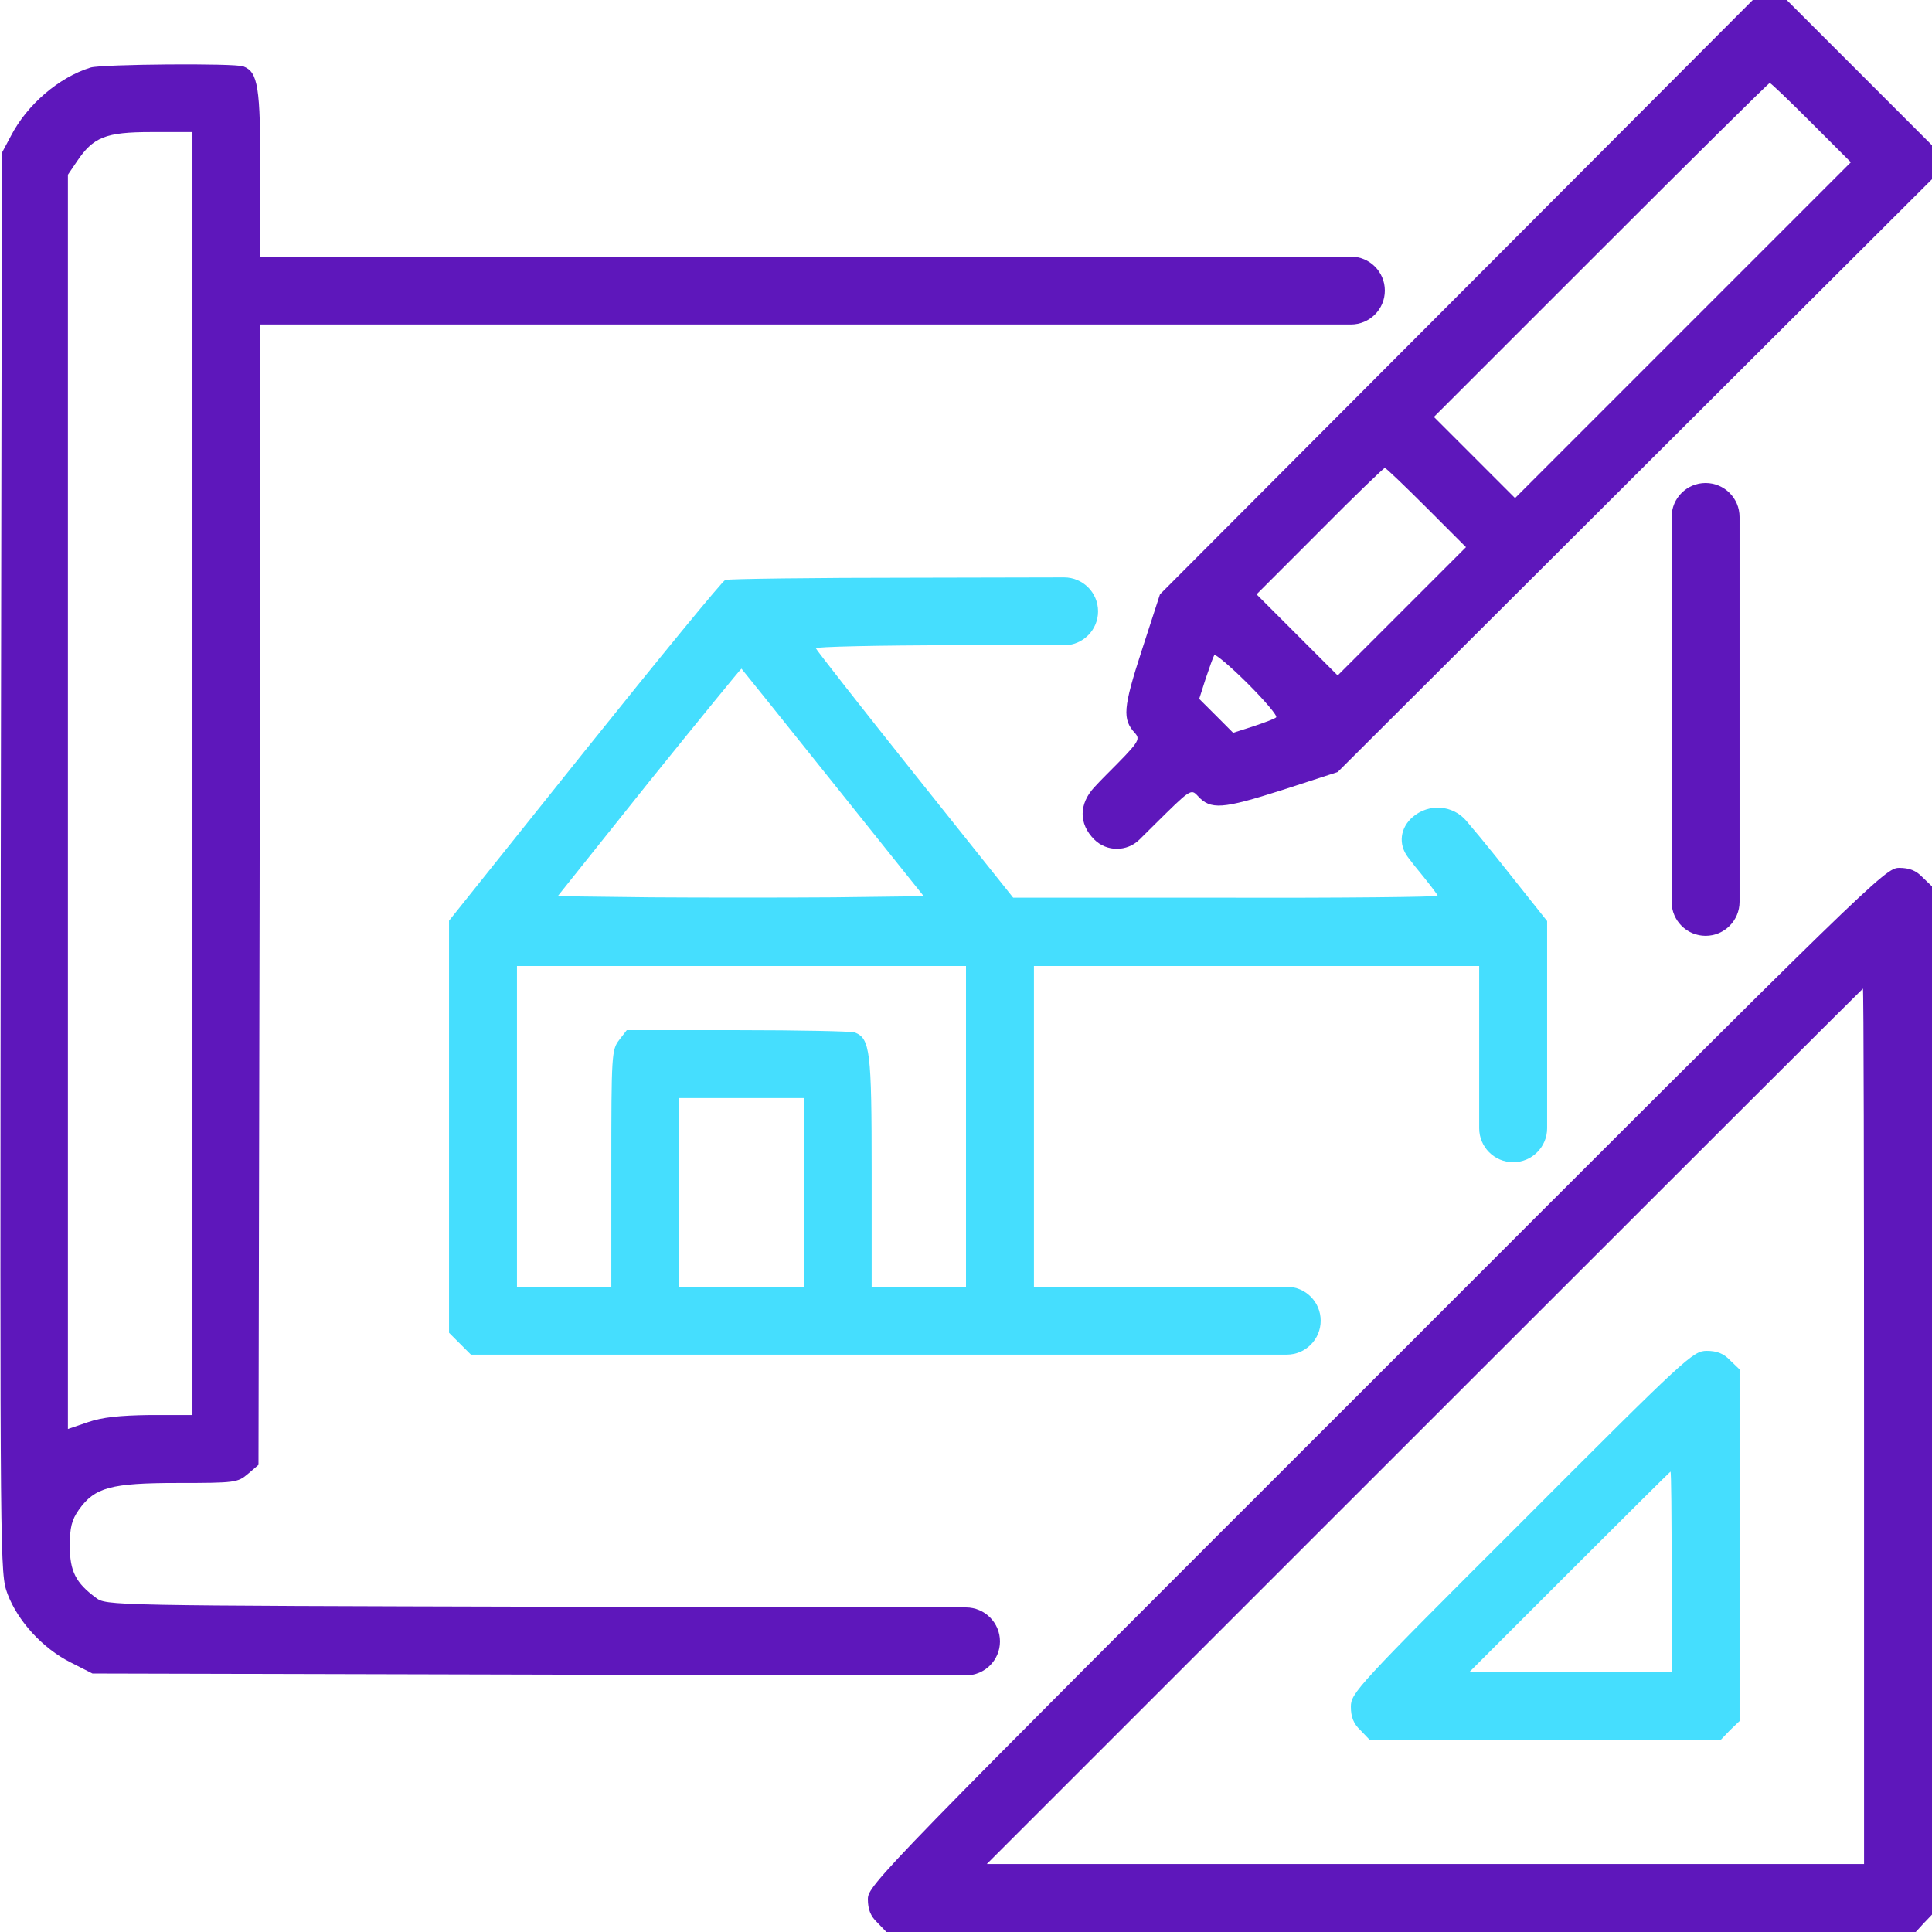
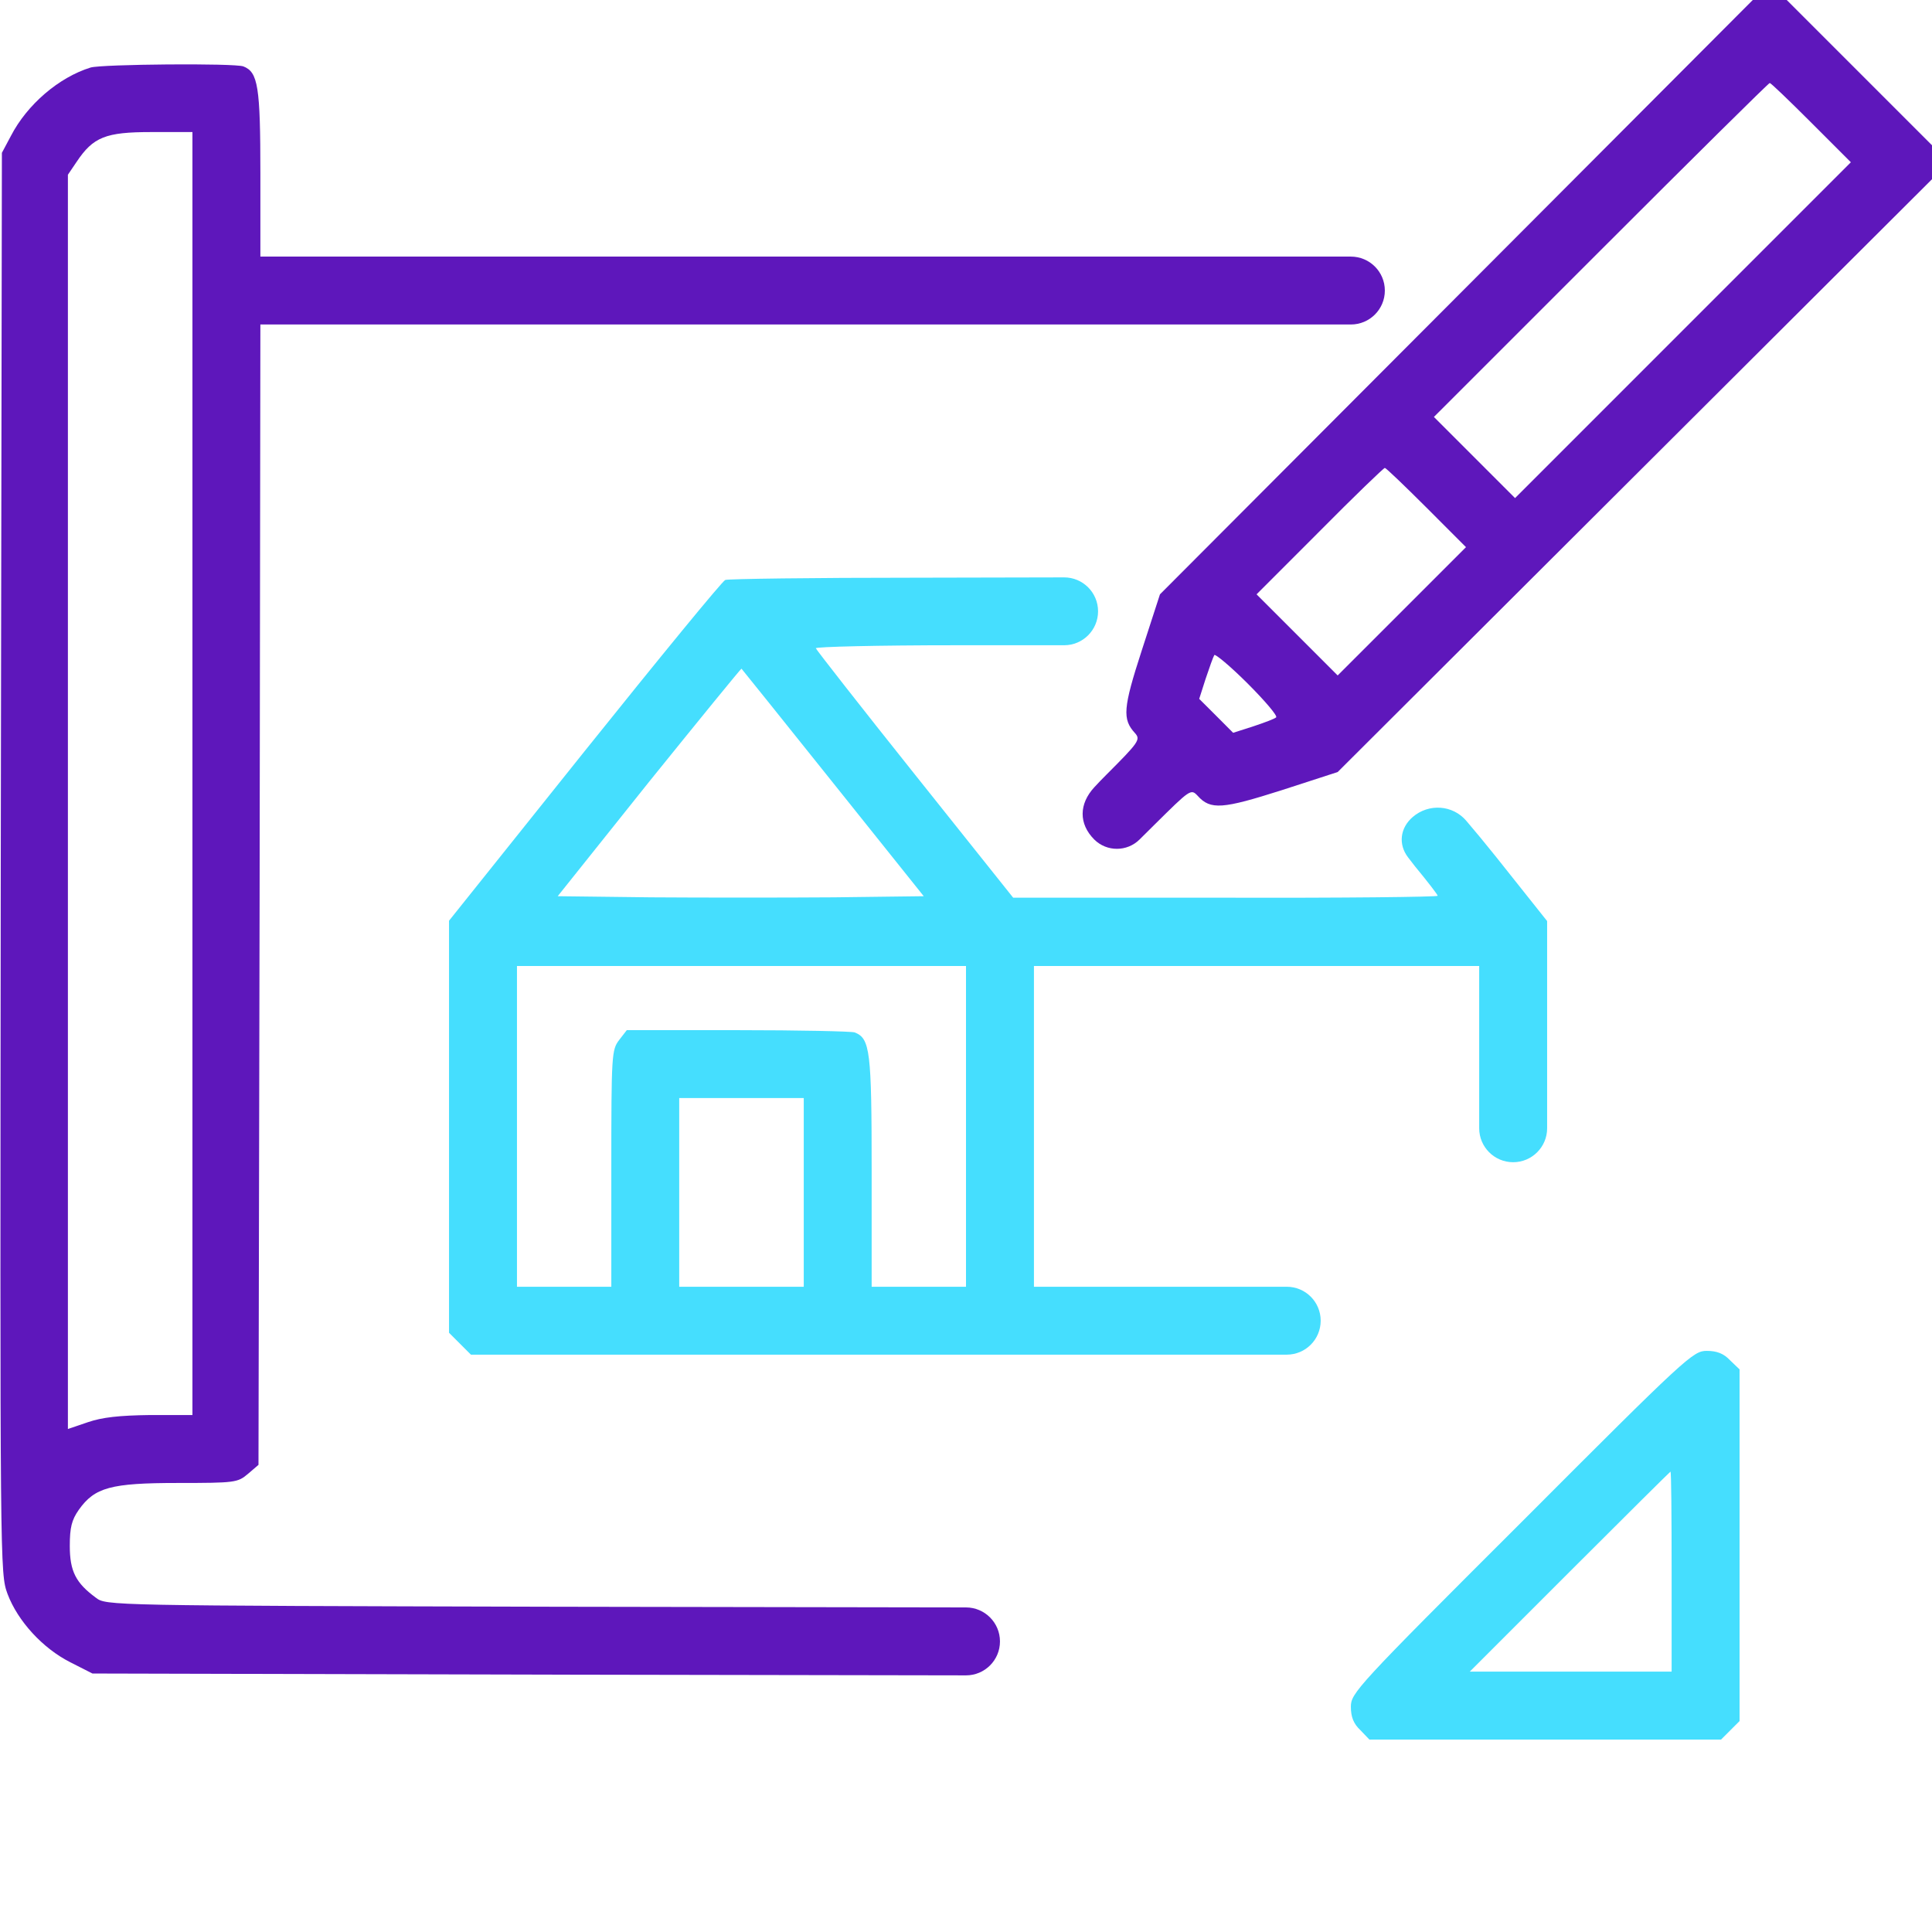
<svg xmlns="http://www.w3.org/2000/svg" width="48" height="48" viewBox="0 0 48 48" fill="none">
  <g clip-path="url(#clip0_2959_16735)">
    <path d="M36.188 7.378L28.819 14.766L28.369 16.153C27.9 17.597 27.881 17.869 28.2 18.216C28.341 18.375 28.294 18.441 27.488 19.247C27.381 19.353 27.28 19.459 27.186 19.561C26.809 19.971 26.794 20.465 27.188 20.859C27.499 21.166 28 21.165 28.311 20.858L28.669 20.503C29.578 19.603 29.587 19.594 29.756 19.772C30.075 20.128 30.375 20.1 31.847 19.631L33.234 19.181L40.622 11.812L48 4.453V4.031V3.609L46.191 1.8L44.391 -2.28882e-05H43.969H43.547L36.188 7.378ZM45 3.047L45.984 4.031L41.812 8.203L37.641 12.375L36.638 11.372L35.625 10.359L39.769 6.216C42.056 3.928 43.941 2.062 43.969 2.062C43.997 2.062 44.456 2.503 45 3.047ZM35.438 12.609L36.422 13.594L34.828 15.188L33.234 16.781L32.231 15.778L31.219 14.766L32.784 13.2C33.647 12.328 34.378 11.625 34.406 11.625C34.434 11.625 34.894 12.066 35.438 12.609ZM31.706 17.822C31.669 17.859 31.416 17.953 31.134 18.047L30.637 18.206L30.216 17.784L29.794 17.363L29.953 16.866C30.047 16.584 30.141 16.322 30.169 16.275C30.188 16.238 30.562 16.547 30.994 16.978C31.425 17.409 31.744 17.784 31.706 17.822Z" fill="#5E17BB" />
    <path d="M2.25 1.678C1.462 1.922 0.675 2.597 0.272 3.375L0.047 3.797L0.019 21.441C-8.06022e-05 39.066 -8.06022e-05 39.084 0.187 39.6C0.441 40.275 1.059 40.95 1.744 41.297L2.297 41.578L13.575 41.606L24 41.624C24.466 41.624 24.844 41.247 24.844 40.781C24.844 40.315 24.466 39.937 24 39.936L13.744 39.919C2.691 39.891 2.634 39.891 2.381 39.694C1.884 39.328 1.734 39.038 1.734 38.409C1.734 37.95 1.781 37.763 1.959 37.509C2.353 36.956 2.747 36.844 4.425 36.844C5.841 36.844 5.906 36.834 6.159 36.619L6.422 36.394L6.45 22.228L6.469 8.062H20.437H33.562C34.028 8.062 34.406 7.685 34.406 7.219C34.406 6.753 34.028 6.375 33.562 6.375H20.437H6.469V4.312C6.469 2.156 6.412 1.791 6.047 1.65C5.831 1.566 2.531 1.594 2.25 1.678ZM4.781 19.219V35.156H3.731C2.962 35.166 2.541 35.212 2.184 35.334L1.687 35.503V19.922V4.341L1.903 4.022C2.316 3.403 2.625 3.281 3.759 3.281H4.781V19.219Z" fill="#5E17BB" />
-     <path d="M41.531 17.625V22.406C41.531 22.872 41.909 23.25 42.375 23.25C42.841 23.25 43.219 22.872 43.219 22.406V17.625V12.844C43.219 12.378 42.841 12 42.375 12C41.909 12 41.531 12.378 41.531 12.844V17.625Z" fill="#5E17BB" />
    <path d="M18.019 14.409C17.944 14.438 16.378 16.35 14.522 18.666L11.156 22.875V27.994V33.112L11.428 33.384L11.7 33.656H22.256H31.969C32.435 33.656 32.812 33.279 32.812 32.812C32.812 32.346 32.435 31.969 31.969 31.969H29.25H25.688V27.984V24H31.219H36.75V26.438V28.031C36.75 28.497 37.128 28.875 37.594 28.875C38.06 28.875 38.438 28.497 38.438 28.031V25.875V22.884L37.163 21.281C36.902 20.954 36.647 20.648 36.43 20.393C36.091 19.995 35.497 19.957 35.1 20.297C34.786 20.566 34.732 20.976 34.985 21.304C35.039 21.375 35.097 21.449 35.156 21.525C35.466 21.9 35.719 22.228 35.719 22.256C35.719 22.284 33.347 22.312 30.45 22.303H25.172L22.734 19.247C21.394 17.569 20.288 16.153 20.269 16.106C20.25 16.069 21.816 16.031 23.756 16.031H26.438C26.904 16.031 27.281 15.653 27.281 15.188C27.281 14.722 26.903 14.345 26.438 14.345L22.716 14.353C20.194 14.353 18.084 14.381 18.019 14.409ZM20.7 19.453L22.95 22.266L20.719 22.294C19.491 22.303 17.438 22.303 16.172 22.294L13.856 22.266L16.125 19.425C17.381 17.869 18.413 16.603 18.422 16.613C18.441 16.631 19.462 17.906 20.7 19.453ZM24 27.984V31.969H22.828H21.656V29.109C21.656 26.109 21.619 25.8 21.234 25.65C21.15 25.622 19.837 25.594 18.328 25.594H15.572L15.384 25.837C15.197 26.081 15.188 26.194 15.188 29.025V31.969H14.016H12.844V27.984V24H18.422H24V27.984ZM19.969 29.625V31.969H18.422H16.875V29.625V27.281H18.422H19.969V29.625Z" fill="#45DEFE" />
-     <path d="M34.2 34.2C21.853 46.538 21.562 46.837 21.562 47.184C21.562 47.438 21.628 47.606 21.797 47.766L22.022 48H34.809H47.597L47.794 47.784L48 47.569V34.791V22.022L47.766 21.797C47.606 21.628 47.438 21.562 47.184 21.562C46.837 21.562 46.538 21.853 34.2 34.2ZM46.312 35.438V46.312H35.419H24.516L35.391 35.438C41.372 29.456 46.275 24.562 46.284 24.562C46.303 24.562 46.312 29.456 46.312 35.438Z" fill="#5E17BB" />
-     <path d="M37.809 37.809C33.703 41.906 33.562 42.066 33.562 42.403C33.562 42.656 33.628 42.825 33.797 42.984L34.022 43.219H38.391H42.759L42.984 42.984L43.219 42.759V38.391V34.022L42.984 33.797C42.825 33.628 42.656 33.562 42.403 33.562C42.066 33.562 41.906 33.703 37.809 37.809ZM41.531 39.047V41.531H39.028H36.516L39 39.047C40.369 37.678 41.494 36.562 41.503 36.562C41.522 36.562 41.531 37.678 41.531 39.047Z" fill="#45DEFE" />
+     <path d="M37.809 37.809C33.703 41.906 33.562 42.066 33.562 42.403C33.562 42.656 33.628 42.825 33.797 42.984L34.022 43.219H38.391H42.759L43.219 42.759V38.391V34.022L42.984 33.797C42.825 33.628 42.656 33.562 42.403 33.562C42.066 33.562 41.906 33.703 37.809 37.809ZM41.531 39.047V41.531H39.028H36.516L39 39.047C40.369 37.678 41.494 36.562 41.503 36.562C41.522 36.562 41.531 37.678 41.531 39.047Z" fill="#45DEFE" />
  </g>
  <defs>
    <clipPath id="clip0_2959_16735">
      <rect width="48" height="48" fill="white" />
    </clipPath>
  </defs>
</svg>